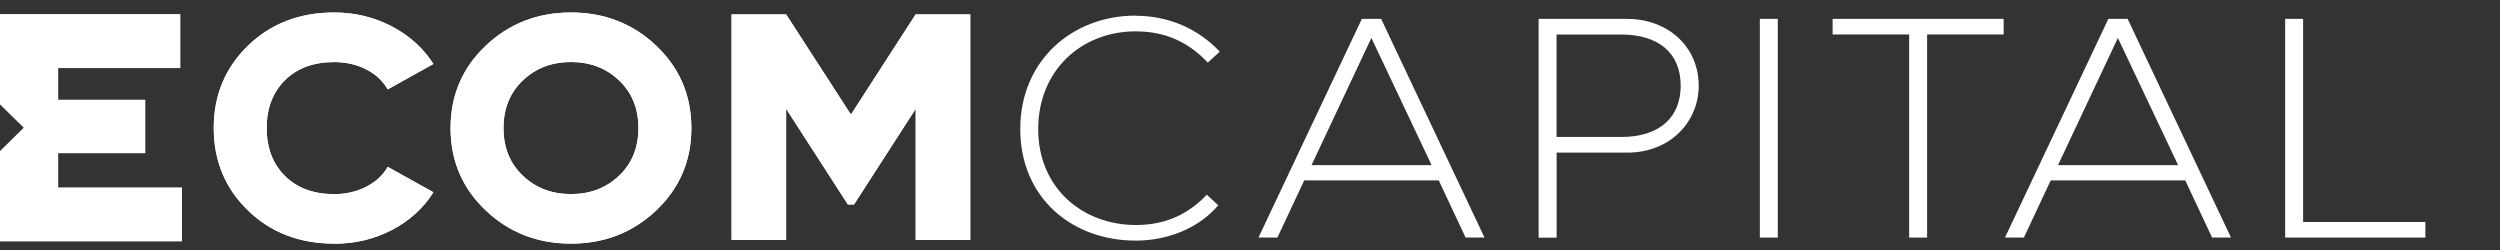
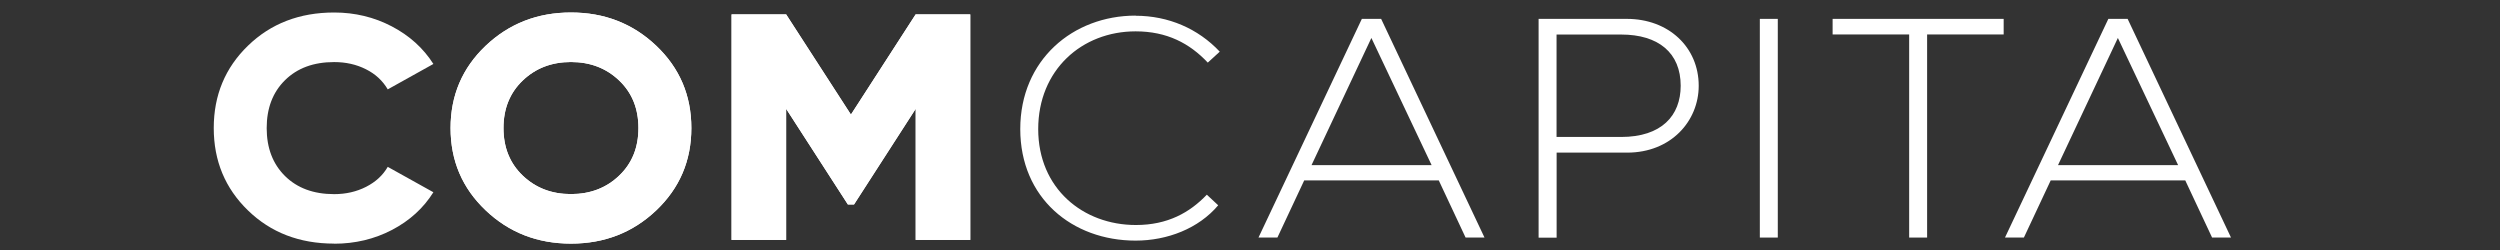
<svg xmlns="http://www.w3.org/2000/svg" fill="none" height="100%" overflow="visible" preserveAspectRatio="none" style="display: block;" viewBox="0 0 200 20" width="100%">
  <rect x="0" y="0" width="200" height="20" fill="#333333" stroke="none" />
  <g id="Frame 1707484915">
    <g id="Logo">
      <g id="Group">
        <g id="Group_2">
-           <path d="M26.733 19.489C23.961 19.489 21.663 18.606 19.84 16.836C18.012 15.066 17.1 12.87 17.1 10.245C17.1 7.619 18.012 5.423 19.84 3.653C21.667 1.883 23.965 1 26.733 1C28.39 1 29.926 1.37 31.336 2.106C32.746 2.842 33.86 3.844 34.671 5.117L31.02 7.15C30.614 6.458 30.031 5.917 29.273 5.539C28.515 5.157 27.669 4.966 26.733 4.966C25.091 4.966 23.782 5.447 22.802 6.414C21.821 7.381 21.335 8.657 21.335 10.249C21.335 11.84 21.825 13.117 22.802 14.083C23.782 15.05 25.091 15.531 26.733 15.531C27.669 15.531 28.52 15.336 29.285 14.947C30.051 14.557 30.631 14.024 31.02 13.348L34.671 15.38C33.877 16.649 32.774 17.652 31.364 18.392C29.954 19.127 28.41 19.497 26.733 19.497V19.489Z" fill="white" id="Vector" />
          <path d="M26.733 19.489C23.961 19.489 21.663 18.606 19.84 16.836C18.012 15.066 17.1 12.87 17.1 10.245C17.1 7.619 18.012 5.423 19.84 3.653C21.667 1.883 23.965 1 26.733 1C28.39 1 29.926 1.37 31.336 2.106C32.746 2.842 33.86 3.844 34.671 5.117L31.02 7.15C30.614 6.458 30.031 5.917 29.273 5.539C28.515 5.157 27.669 4.966 26.733 4.966C25.091 4.966 23.782 5.447 22.802 6.414C21.821 7.381 21.335 8.657 21.335 10.249C21.335 11.84 21.825 13.117 22.802 14.083C23.782 15.05 25.091 15.531 26.733 15.531C27.669 15.531 28.52 15.336 29.285 14.947C30.051 14.557 30.631 14.024 31.02 13.348L34.671 15.38C33.877 16.649 32.774 17.652 31.364 18.392C29.954 19.127 28.41 19.497 26.733 19.497V19.489Z" fill="white" id="Vector_2" />
        </g>
        <g id="Group_3">
          <path d="M52.505 16.824C50.633 18.602 48.359 19.489 45.677 19.489C42.994 19.489 40.717 18.602 38.849 16.824C36.977 15.046 36.045 12.854 36.045 10.245C36.045 7.635 36.981 5.443 38.849 3.665C40.721 1.891 42.994 1 45.677 1C48.359 1 50.633 1.887 52.505 3.665C54.373 5.443 55.309 7.635 55.309 10.245C55.309 12.854 54.373 15.046 52.505 16.824ZM41.827 14.056C42.861 15.038 44.141 15.527 45.677 15.527C47.213 15.527 48.497 15.038 49.526 14.056C50.56 13.073 51.074 11.804 51.074 10.245C51.074 8.685 50.56 7.416 49.526 6.434C48.493 5.451 47.213 4.962 45.677 4.962C44.141 4.962 42.856 5.451 41.827 6.434C40.794 7.416 40.279 8.685 40.279 10.245C40.279 11.804 40.794 13.073 41.827 14.056Z" fill="white" id="Vector_3" />
          <path d="M52.505 16.824C50.633 18.602 48.359 19.489 45.677 19.489C42.994 19.489 40.717 18.602 38.849 16.824C36.977 15.046 36.045 12.854 36.045 10.245C36.045 7.635 36.981 5.443 38.849 3.665C40.721 1.891 42.994 1 45.677 1C48.359 1 50.633 1.887 52.505 3.665C54.373 5.443 55.309 7.635 55.309 10.245C55.309 12.854 54.373 15.046 52.505 16.824ZM41.827 14.056C42.861 15.038 44.141 15.527 45.677 15.527C47.213 15.527 48.497 15.038 49.526 14.056C50.56 13.073 51.074 11.804 51.074 10.245C51.074 8.685 50.56 7.416 49.526 6.434C48.493 5.451 47.213 4.962 45.677 4.962C44.141 4.962 42.856 5.451 41.827 6.434C40.794 7.416 40.279 8.685 40.279 10.245C40.279 11.804 40.794 13.073 41.827 14.056Z" fill="white" id="Vector_4" />
        </g>
-         <path d="M14.56 14.99V19.314H0V12.086L1.9 10.217L0 8.351V1.123H14.43V5.443H4.656V7.981H11.626V12.254H4.656V14.99H14.56Z" fill="white" id="Vector_5" />
        <g id="Group_4">
          <path d="M77.621 1.151V19.195H73.256V8.705L68.321 16.359H67.831L62.891 8.705V19.195H58.526V1.151H62.891L68.074 9.167L73.252 1.151H77.617H77.621Z" fill="white" id="Vector_6" />
          <path d="M77.621 1.151V19.195H73.256V8.705L68.321 16.359H67.831L62.891 8.705V19.195H58.526V1.151H62.891L68.074 9.167L73.252 1.151H77.617H77.621Z" fill="white" id="Vector_7" />
        </g>
      </g>
      <g id="Group_5">
        <path d="M90.848 1.26C93.472 1.26 95.843 2.287 97.581 4.133L96.623 5.009C95.163 3.459 93.348 2.508 90.848 2.508C86.562 2.508 83.057 5.583 83.057 10.33C83.057 15.076 86.639 18.001 90.871 18.001C93.419 18.001 95.181 17.003 96.546 15.575L97.456 16.423C95.896 18.274 93.395 19.249 90.848 19.249C85.782 19.249 81.621 15.848 81.621 10.324C81.621 4.8 85.829 1.249 90.848 1.249V1.26Z" fill="white" id="Vector_8" />
        <path d="M108.954 1.51H110.491L118.761 19.005H117.247L115.102 14.432H104.337L102.192 19.005H100.678L108.948 1.51H108.954ZM104.923 13.208H114.528L109.711 3.036L104.923 13.208Z" fill="white" id="Vector_9" />
        <path d="M123.088 19.005V1.51H130.146C133.497 1.51 135.897 3.784 135.897 6.86C135.897 9.686 133.681 12.21 130.175 12.21H124.53V19.011H123.094L123.088 19.005ZM124.524 10.957H129.691C132.918 10.957 134.455 9.256 134.455 6.86C134.455 4.237 132.687 2.763 129.691 2.763H124.524V10.962V10.957Z" fill="white" id="Vector_10" />
        <path d="M142.223 19.005H140.787V1.51H142.223V19.005Z" fill="white" id="Vector_11" />
        <path d="M146.603 1.51H160.293V2.757H154.169V19.005H152.733V2.757H146.609V1.51H146.603Z" fill="white" id="Vector_12" />
        <path d="M168.673 1.51H170.21L178.48 19.005H176.967L174.821 14.432H164.057L161.911 19.005H160.398L168.668 1.51H168.673ZM164.642 13.208H174.248L169.43 3.036L164.642 13.208Z" fill="white" id="Vector_13" />
-         <path d="M194.031 17.757V19.005H182.812V1.51H184.248V17.757H194.031Z" fill="white" id="Vector_14" />
      </g>
    </g>
  </g>
</svg>